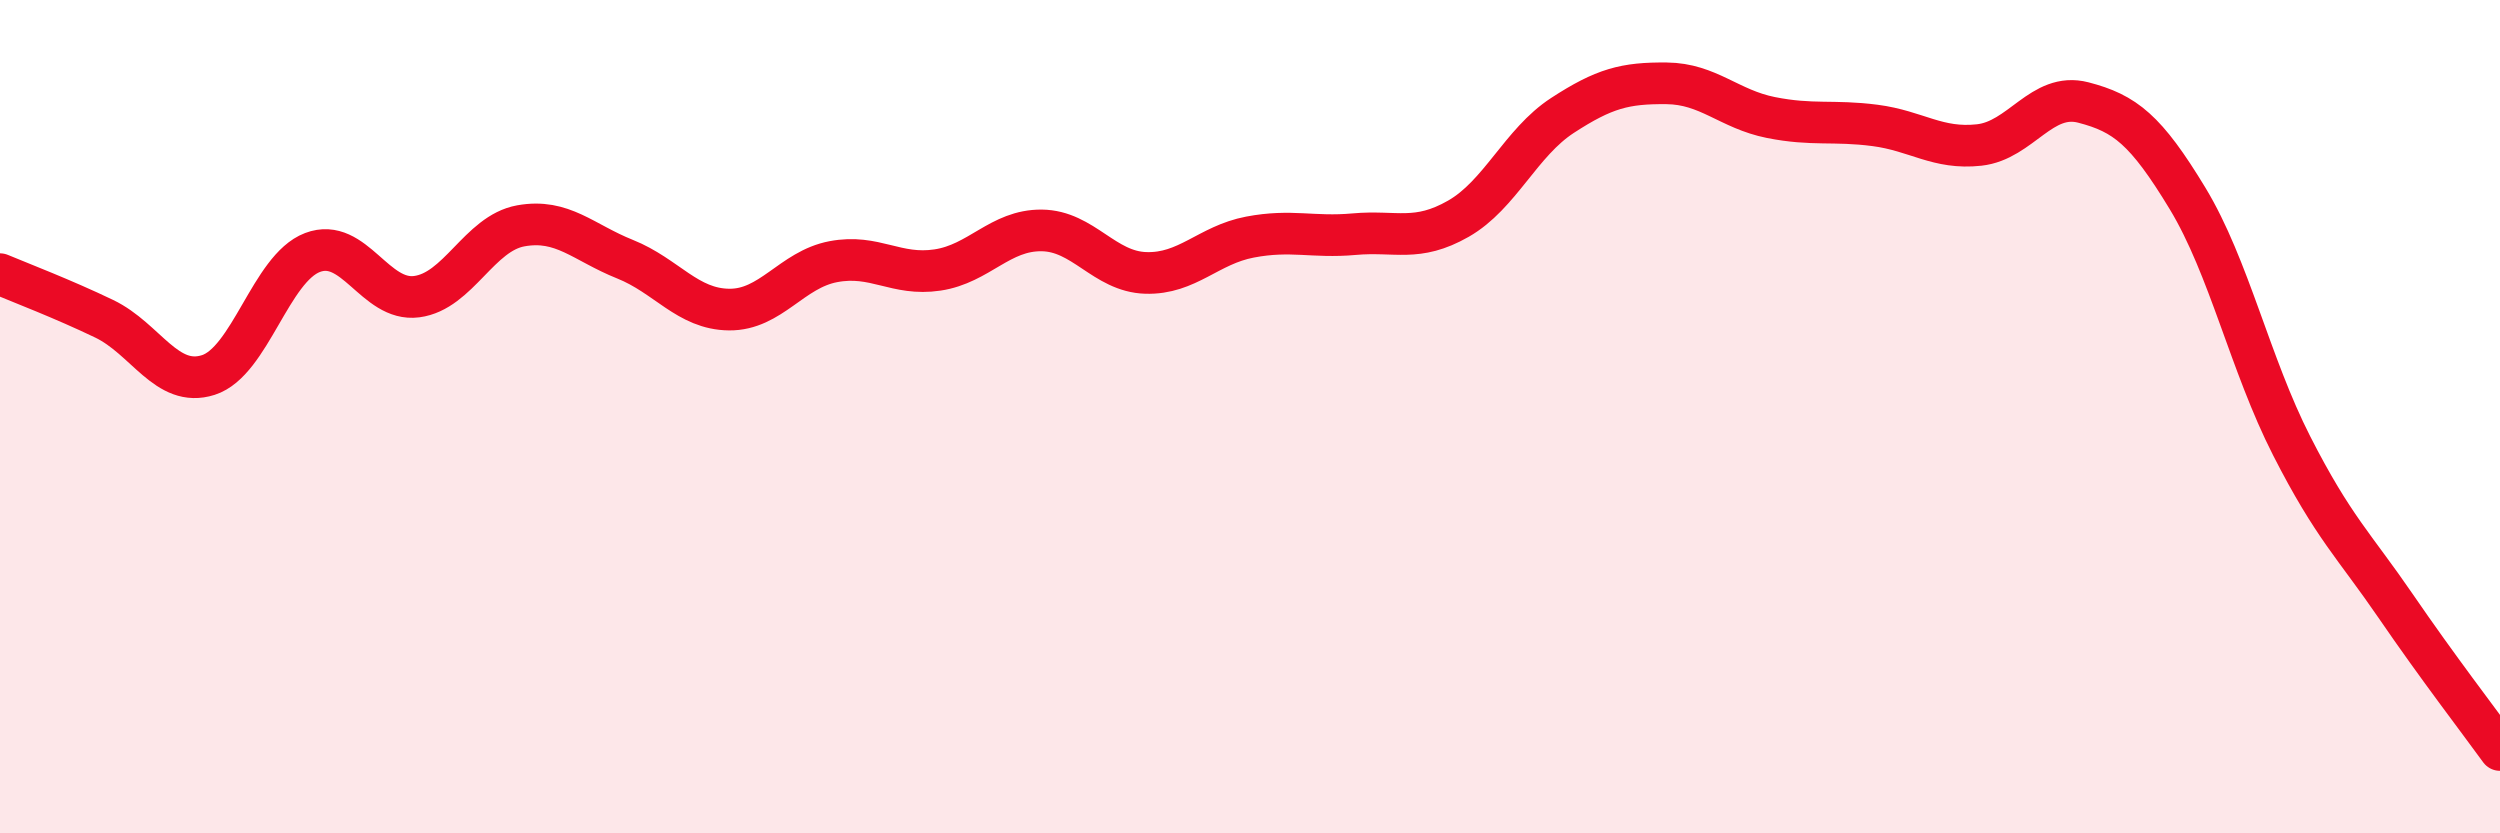
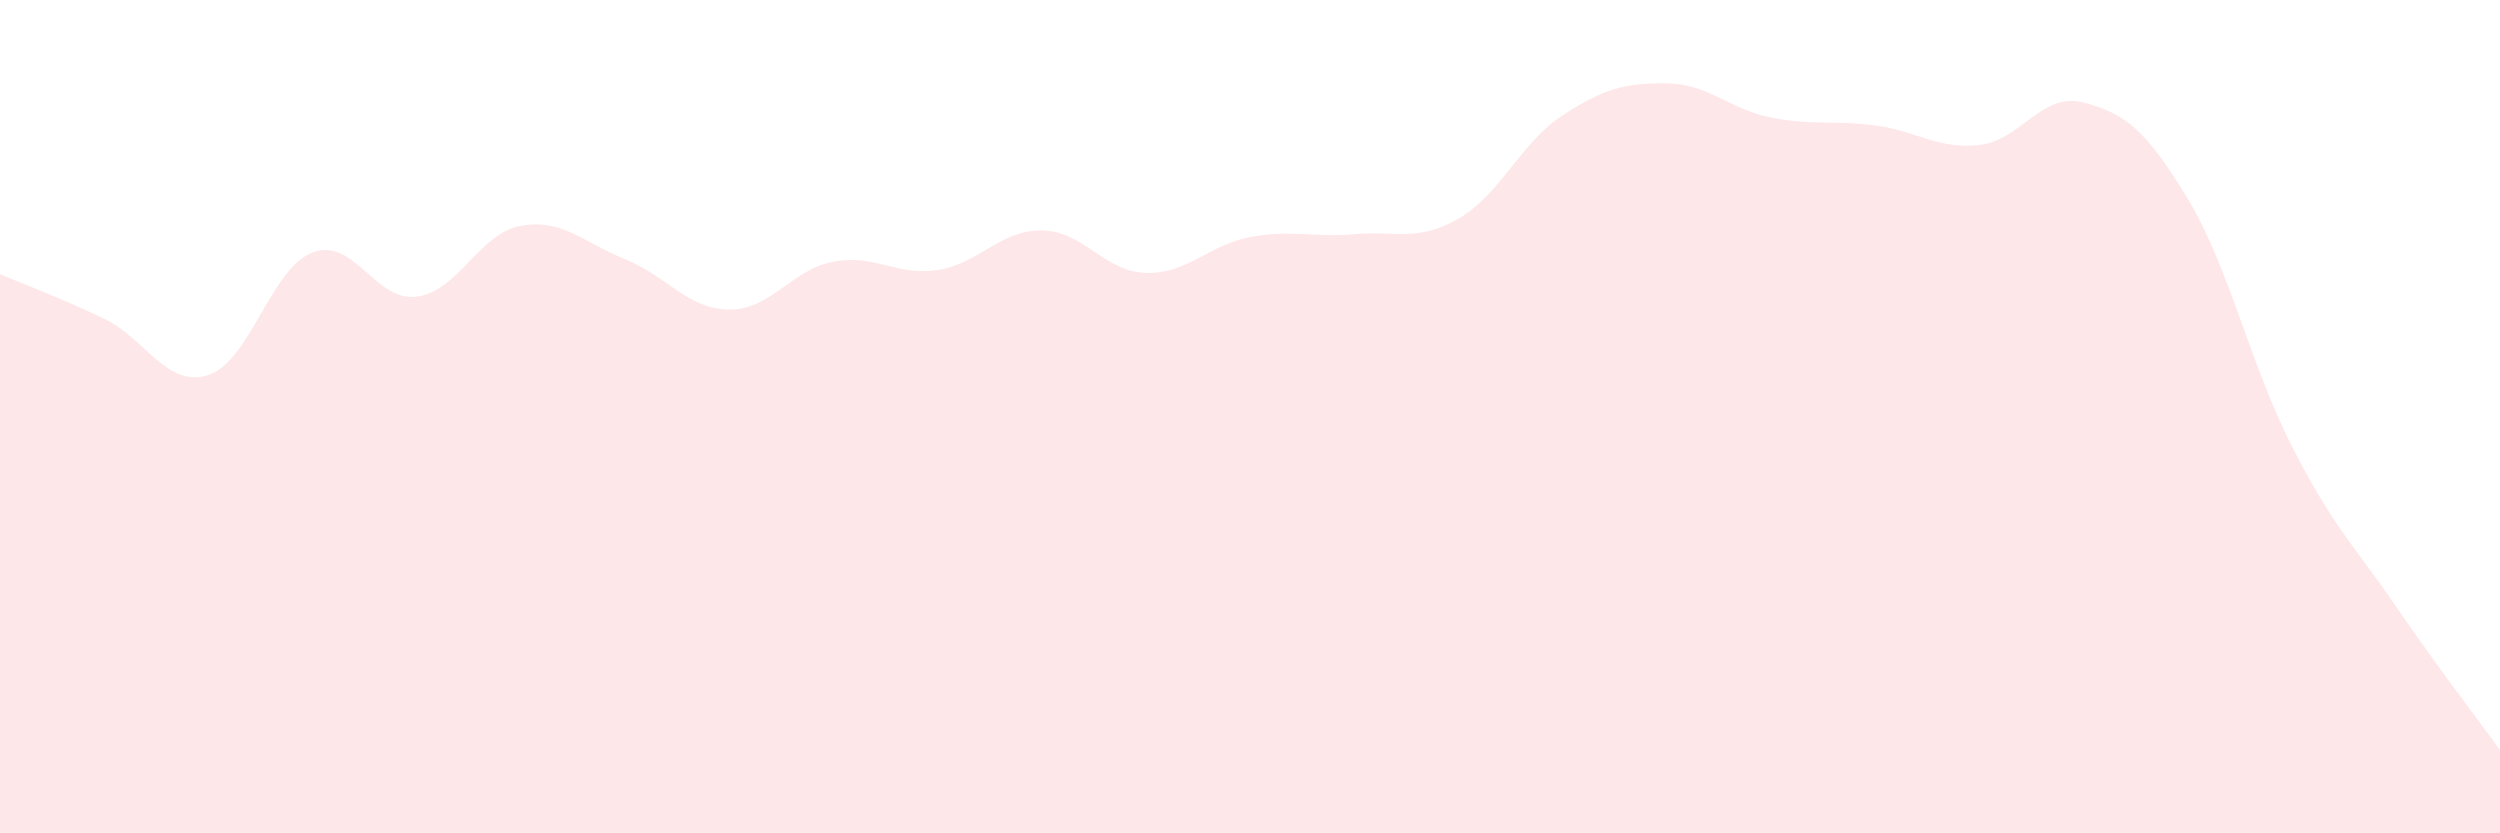
<svg xmlns="http://www.w3.org/2000/svg" width="60" height="20" viewBox="0 0 60 20">
  <path d="M 0,6.58 C 0.5,6.79 1.5,7.17 2.5,7.65 C 3.5,8.13 4,9.32 5,9 C 6,8.68 6.5,6.44 7.5,6.06 C 8.5,5.68 9,7.25 10,7.12 C 11,6.99 11.5,5.6 12.5,5.42 C 13.5,5.24 14,5.82 15,6.22 C 16,6.62 16.5,7.42 17.5,7.43 C 18.5,7.44 19,6.47 20,6.28 C 21,6.09 21.5,6.63 22.5,6.48 C 23.5,6.33 24,5.52 25,5.53 C 26,5.54 26.5,6.52 27.5,6.55 C 28.5,6.58 29,5.88 30,5.69 C 31,5.5 31.5,5.71 32.5,5.62 C 33.5,5.53 34,5.82 35,5.25 C 36,4.68 36.5,3.42 37.5,2.77 C 38.5,2.12 39,1.99 40,2 C 41,2.01 41.5,2.62 42.5,2.82 C 43.5,3.02 44,2.88 45,3.01 C 46,3.14 46.5,3.59 47.5,3.48 C 48.5,3.37 49,2.2 50,2.46 C 51,2.72 51.5,3.11 52.5,4.76 C 53.5,6.41 54,8.74 55,10.7 C 56,12.66 56.5,13.09 57.5,14.55 C 58.5,16.01 59.5,17.31 60,18L60 20L0 20Z" fill="#EB0A25" opacity="0.1" stroke-linecap="round" stroke-linejoin="round" />
-   <path d="M 0,6.58 C 0.5,6.79 1.5,7.17 2.5,7.65 C 3.5,8.13 4,9.32 5,9 C 6,8.68 6.5,6.44 7.5,6.06 C 8.5,5.68 9,7.25 10,7.12 C 11,6.99 11.5,5.6 12.5,5.42 C 13.5,5.24 14,5.82 15,6.22 C 16,6.62 16.5,7.42 17.5,7.43 C 18.5,7.44 19,6.47 20,6.28 C 21,6.09 21.5,6.63 22.5,6.48 C 23.5,6.33 24,5.52 25,5.53 C 26,5.54 26.5,6.52 27.5,6.55 C 28.5,6.58 29,5.88 30,5.69 C 31,5.5 31.5,5.71 32.5,5.62 C 33.5,5.53 34,5.82 35,5.25 C 36,4.68 36.5,3.42 37.5,2.77 C 38.5,2.12 39,1.99 40,2 C 41,2.01 41.5,2.62 42.5,2.82 C 43.5,3.02 44,2.88 45,3.01 C 46,3.14 46.5,3.59 47.5,3.48 C 48.5,3.37 49,2.2 50,2.46 C 51,2.72 51.5,3.11 52.5,4.76 C 53.5,6.41 54,8.74 55,10.7 C 56,12.66 56.5,13.09 57.5,14.55 C 58.5,16.01 59.5,17.31 60,18" stroke="#EB0A25" stroke-width="1" fill="none" stroke-linecap="round" stroke-linejoin="round" />
</svg>